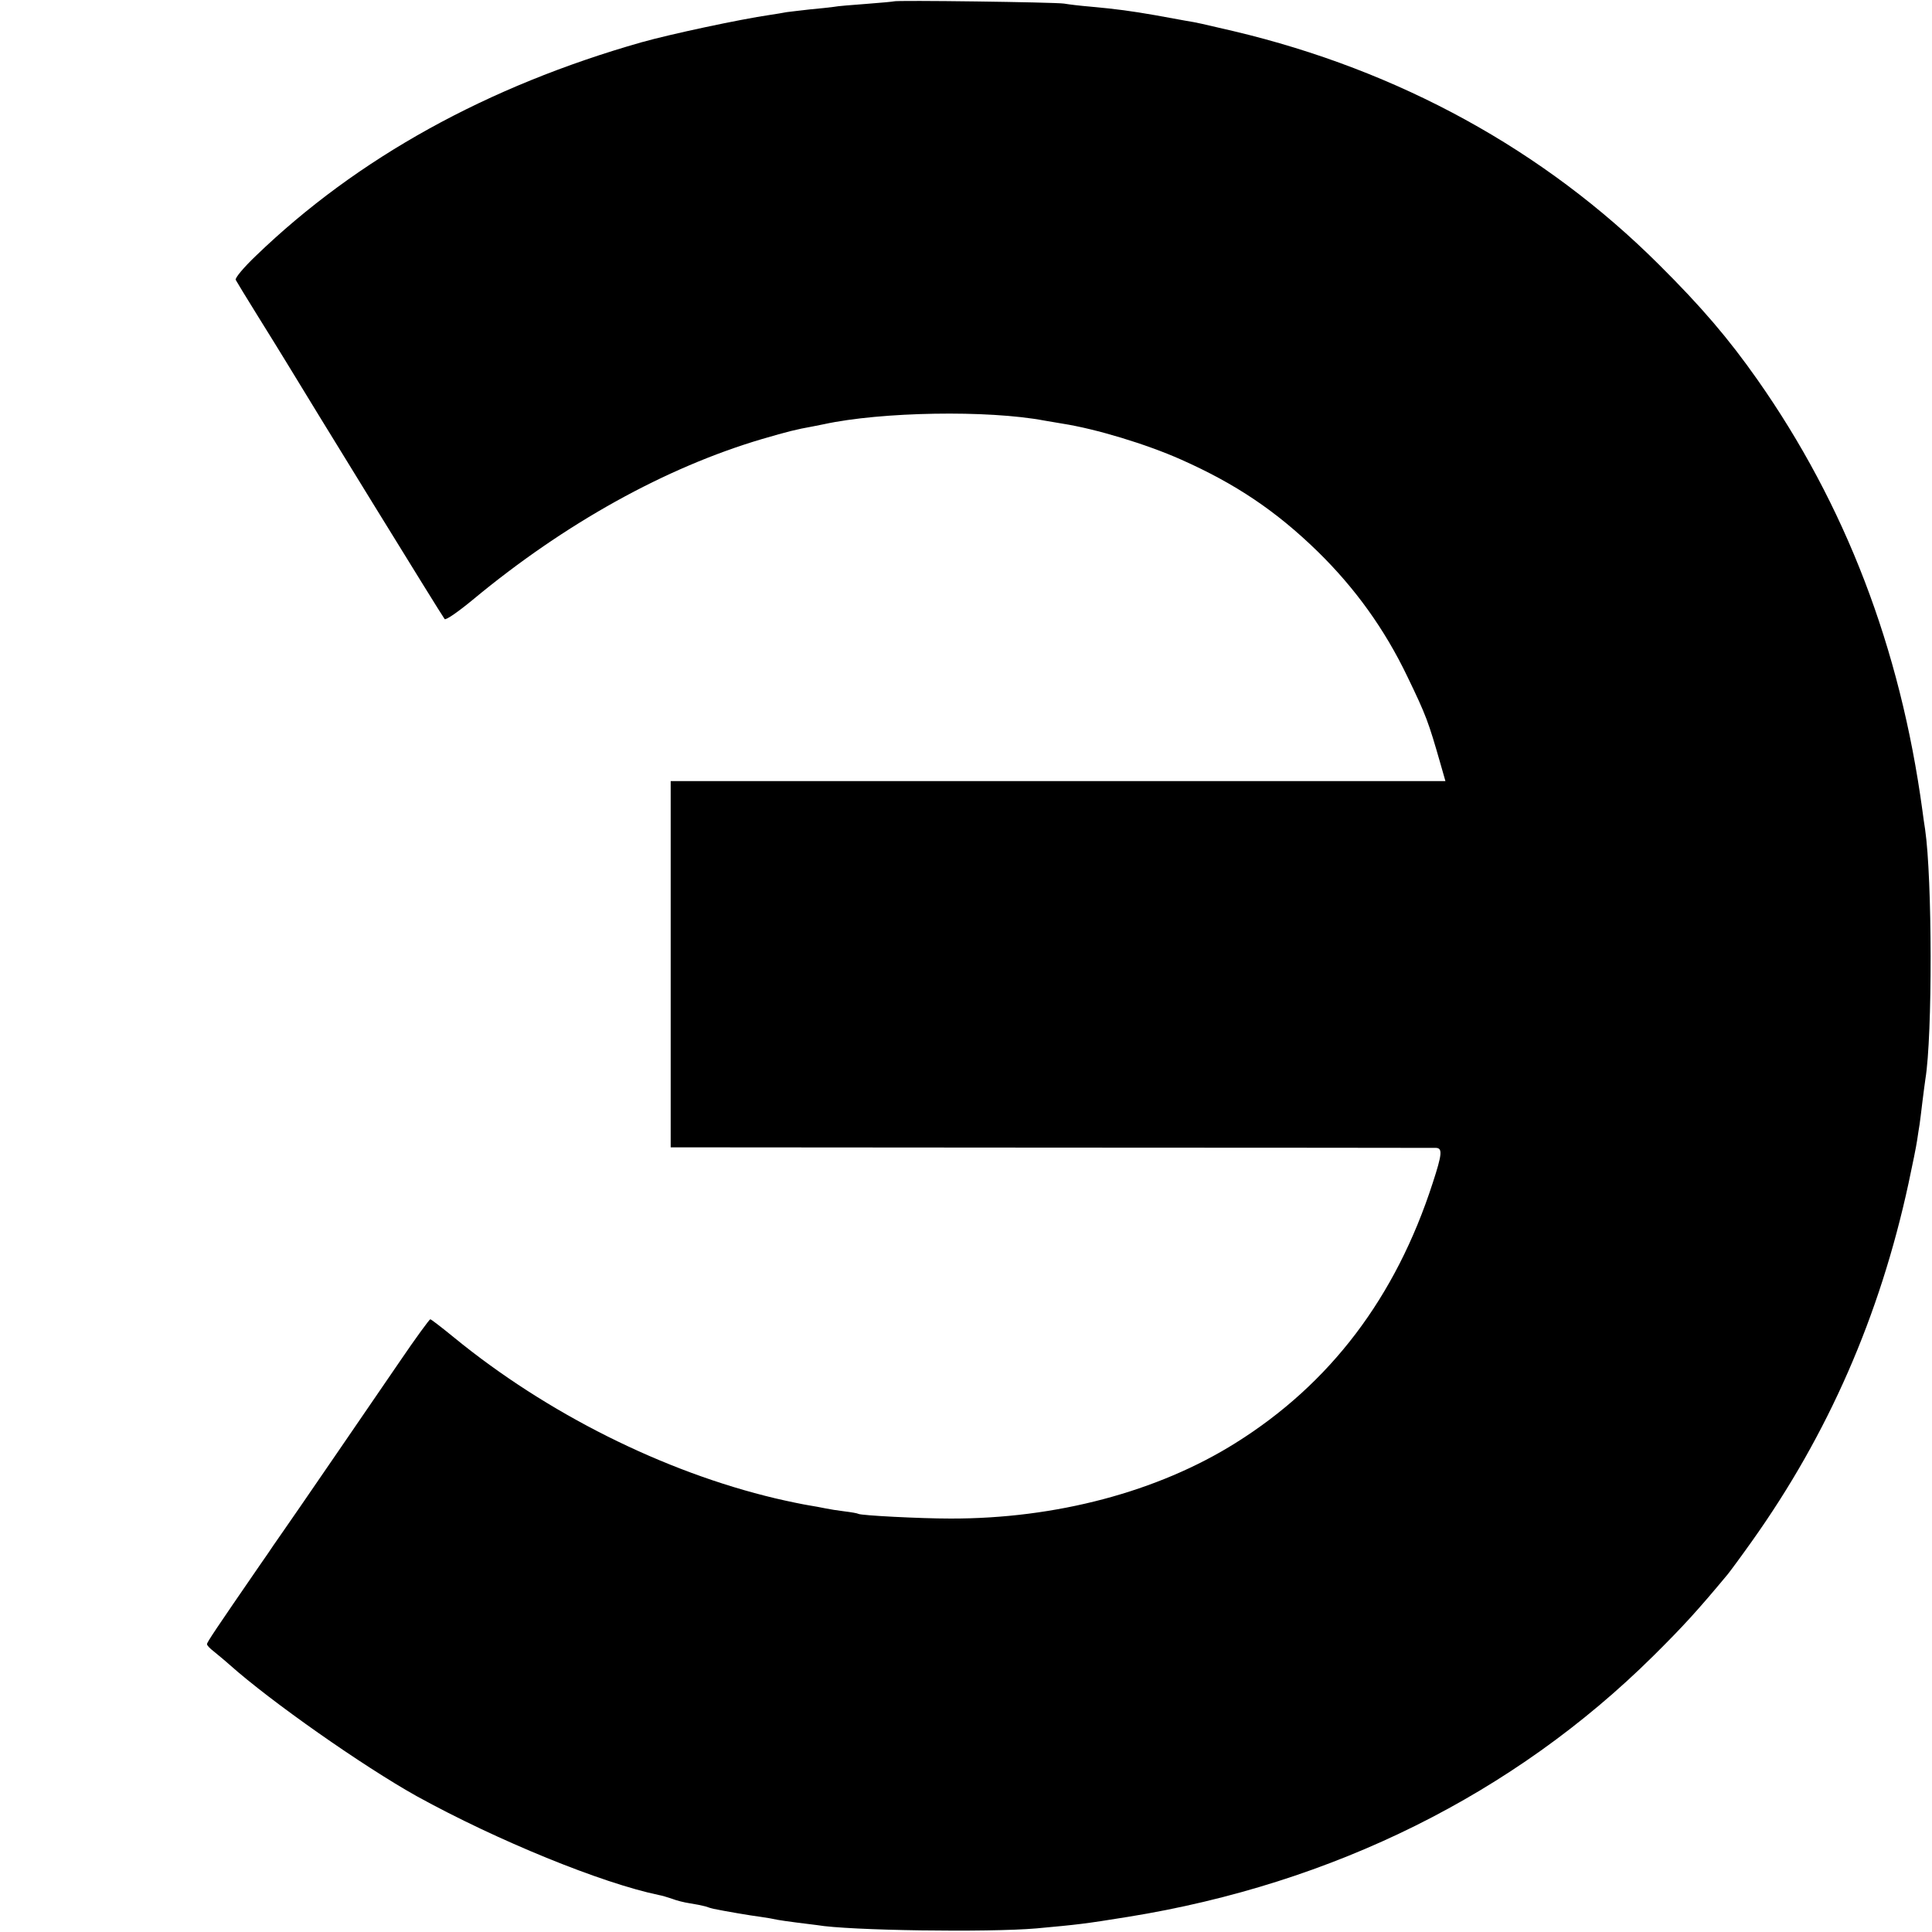
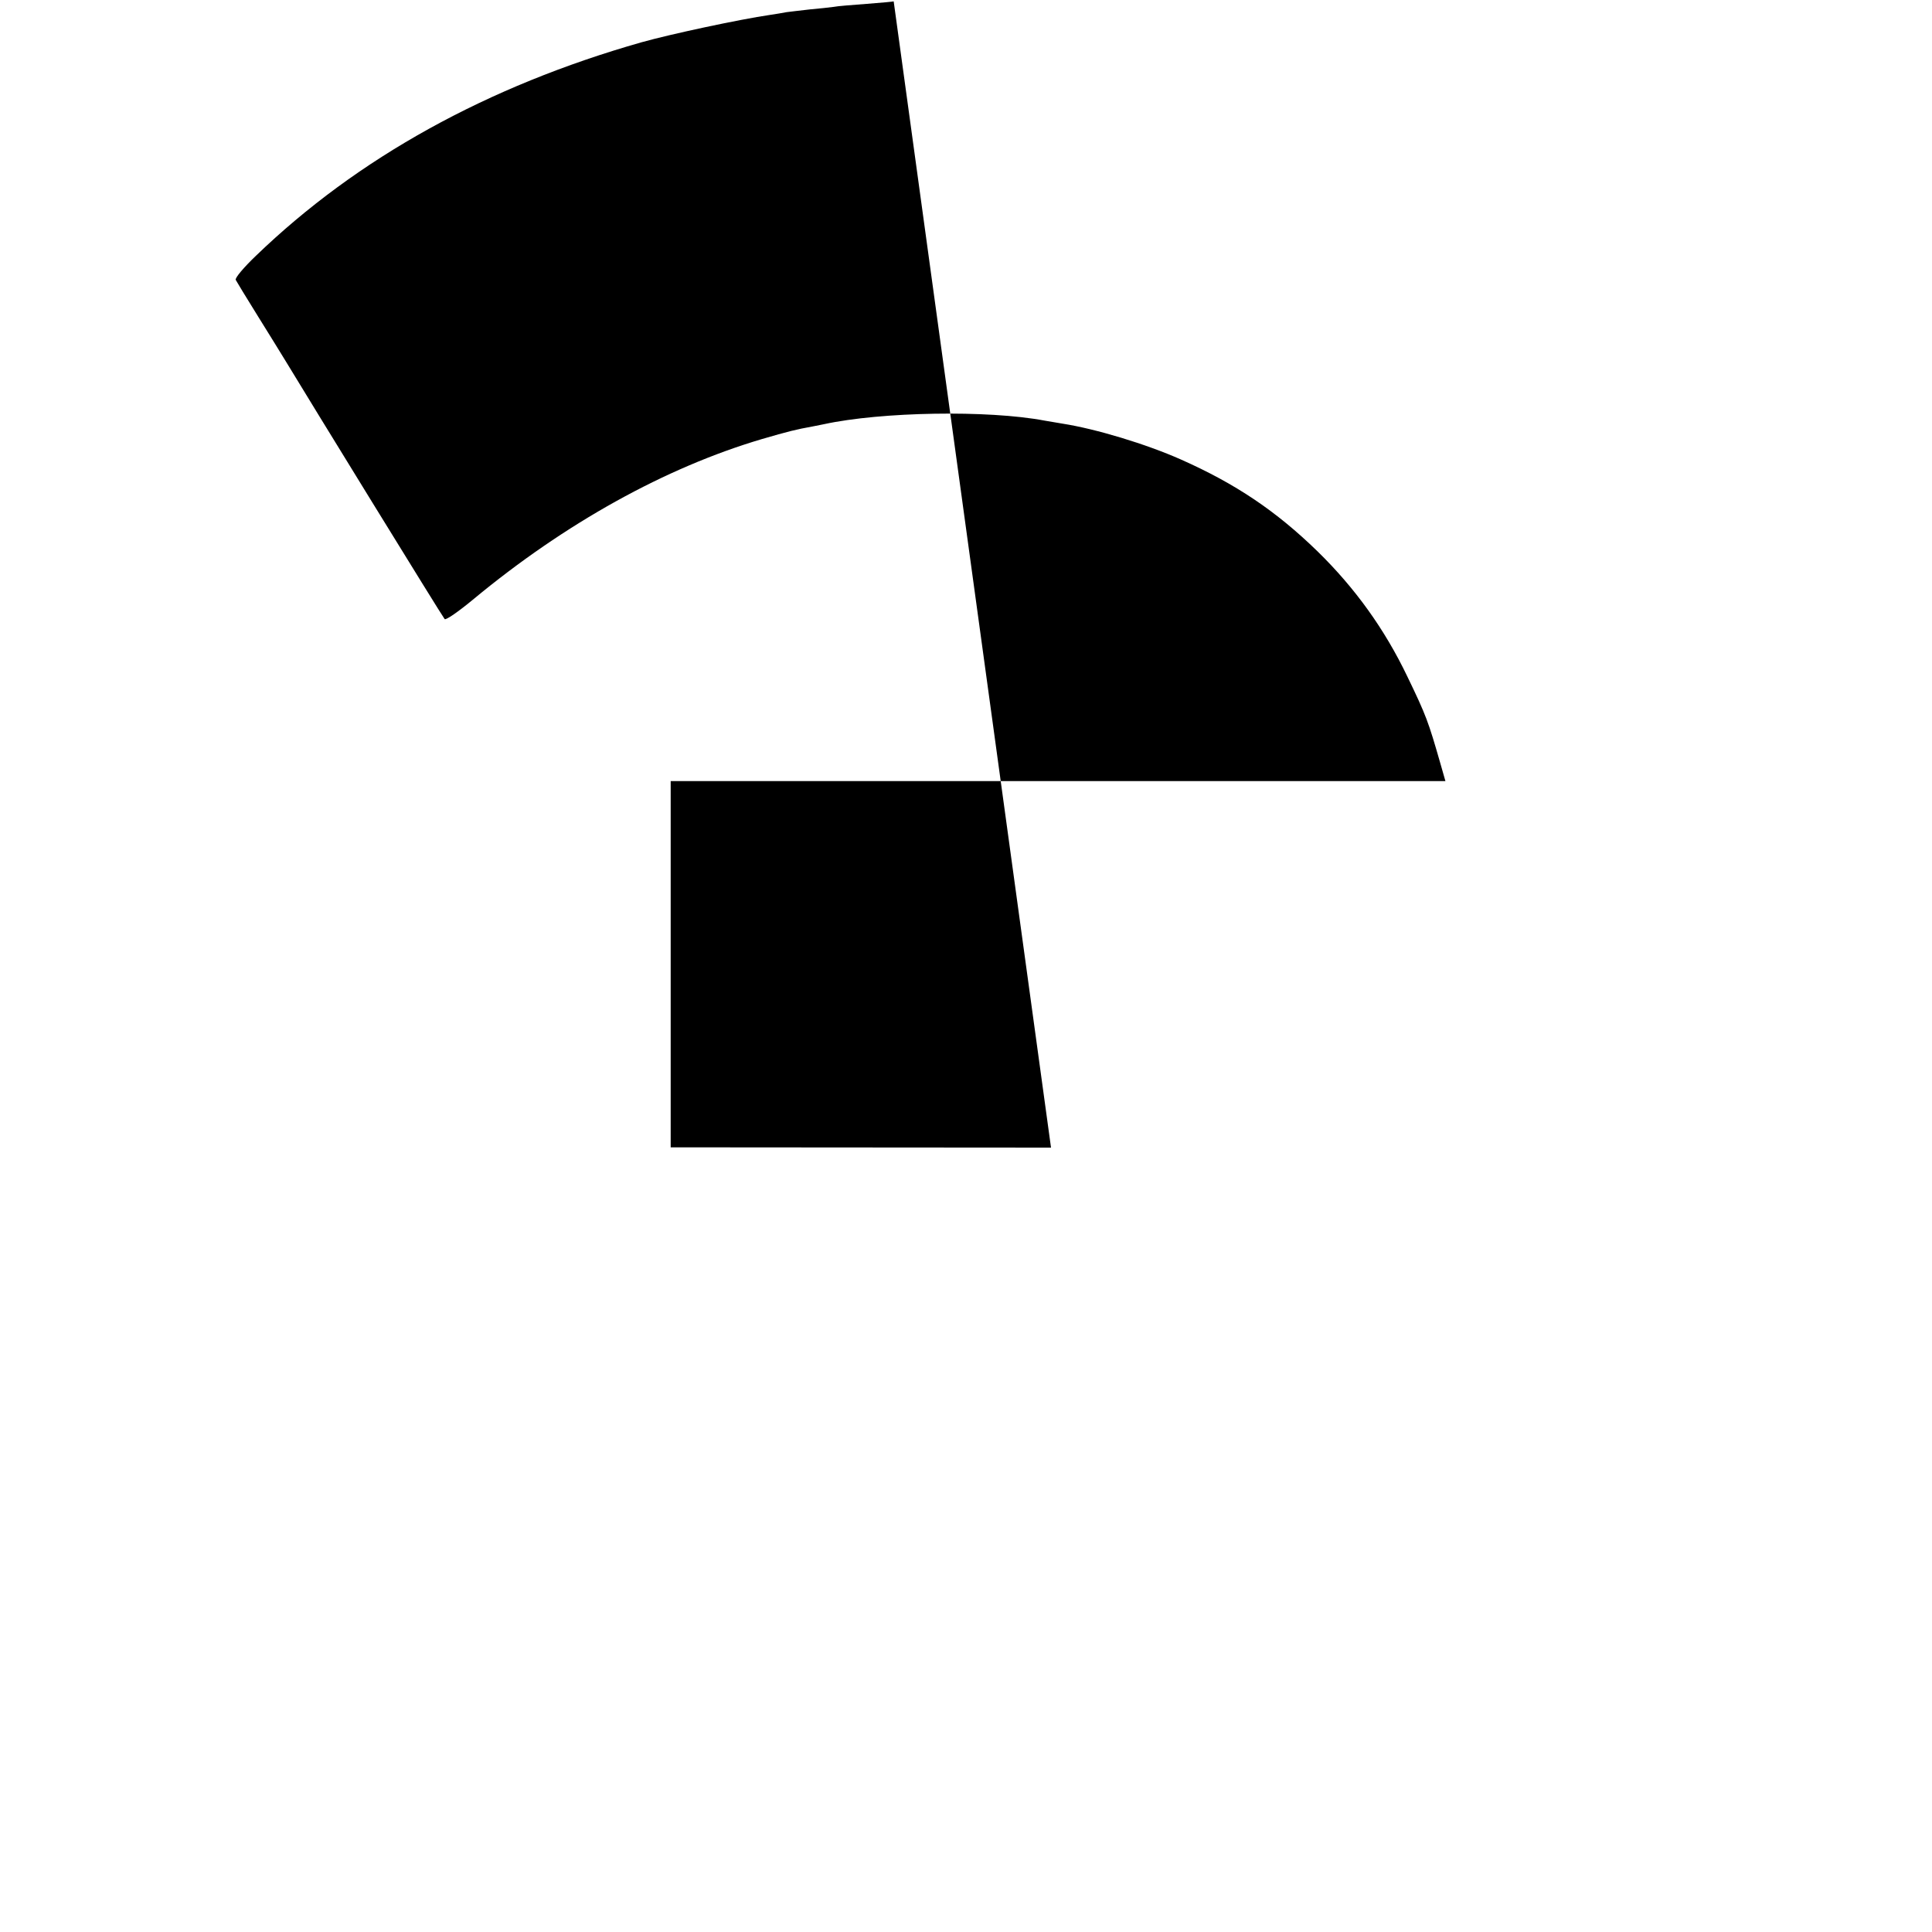
<svg xmlns="http://www.w3.org/2000/svg" version="1.0" width="700pt" height="700pt" viewBox="0 0 700 700" preserveAspectRatio="xMidYMid meet">
  <g transform="translate(0,700) scale(0.1,-0.1)" fill="#000000" stroke="none">
-     <path d="M3238 6995 c-2 -1 -46 -5 -98 -9 -52 -4 -106 -8 -120 -11 -14 -2 -52 -6 -85 -9 -33 -4 -71 -8 -85 -10 -14 -3 -41 -7 -60 -10 -110 -16 -362 -70 -465 -99 -559 -159 -1030 -419 -1398 -774 -43 -41 -76 -80 -73 -87 3 -6 39 -65 80 -131 41 -66 87 -140 102 -165 76 -126 568 -926 575 -933 4 -5 50 27 102 70 335 278 699 479 1047 582 96 28 124 35 185 46 11 2 29 6 40 8 207 45 594 52 800 13 11 -2 40 -7 65 -11 121 -19 303 -74 429 -130 198 -88 344 -186 495 -333 136 -133 243 -282 325 -453 69 -143 76 -163 120 -316 l18 -63 -121 0 c-66 0 -698 0 -1403 0 l-1283 0 0 -664 0 -663 1378 -1 c757 0 1385 -1 1395 -1 24 -1 22 -23 -12 -127 -134 -415 -372 -728 -714 -942 -282 -177 -652 -275 -1034 -274 -109 0 -323 11 -333 17 -3 2 -25 6 -50 9 -25 3 -56 8 -70 11 -14 3 -41 8 -60 11 -19 3 -73 14 -120 25 -405 96 -829 308 -1165 583 -44 36 -83 66 -86 66 -3 0 -53 -68 -110 -152 -211 -308 -278 -406 -362 -528 -48 -69 -91 -132 -97 -140 -5 -8 -27 -40 -48 -70 -161 -234 -192 -280 -192 -287 0 -5 11 -16 24 -26 12 -10 38 -31 57 -48 150 -134 484 -368 679 -477 292 -161 670 -315 877 -358 12 -2 34 -9 49 -14 15 -6 43 -13 63 -16 20 -3 45 -8 56 -11 11 -4 25 -8 30 -9 38 -8 137 -25 170 -29 22 -3 50 -8 63 -11 12 -2 44 -7 70 -10 26 -3 58 -7 72 -9 115 -20 621 -27 795 -12 152 14 172 16 333 42 743 120 1397 445 1902 945 108 107 160 164 269 295 9 11 49 65 88 120 277 389 464 817 568 1298 14 65 28 134 31 155 3 20 7 47 9 58 2 12 6 48 10 80 4 33 9 70 11 84 26 158 25 727 -1 905 -3 17 -7 48 -10 70 -80 588 -279 1106 -598 1560 -104 148 -203 264 -356 416 -416 415 -942 704 -1541 846 -116 27 -131 31 -175 38 -16 3 -66 12 -110 20 -87 15 -136 22 -235 31 -36 3 -78 8 -95 11 -32 5 -611 13 -617 8z" />
+     <path d="M3238 6995 c-2 -1 -46 -5 -98 -9 -52 -4 -106 -8 -120 -11 -14 -2 -52 -6 -85 -9 -33 -4 -71 -8 -85 -10 -14 -3 -41 -7 -60 -10 -110 -16 -362 -70 -465 -99 -559 -159 -1030 -419 -1398 -774 -43 -41 -76 -80 -73 -87 3 -6 39 -65 80 -131 41 -66 87 -140 102 -165 76 -126 568 -926 575 -933 4 -5 50 27 102 70 335 278 699 479 1047 582 96 28 124 35 185 46 11 2 29 6 40 8 207 45 594 52 800 13 11 -2 40 -7 65 -11 121 -19 303 -74 429 -130 198 -88 344 -186 495 -333 136 -133 243 -282 325 -453 69 -143 76 -163 120 -316 l18 -63 -121 0 c-66 0 -698 0 -1403 0 l-1283 0 0 -664 0 -663 1378 -1 z" />
  </g>
</svg>